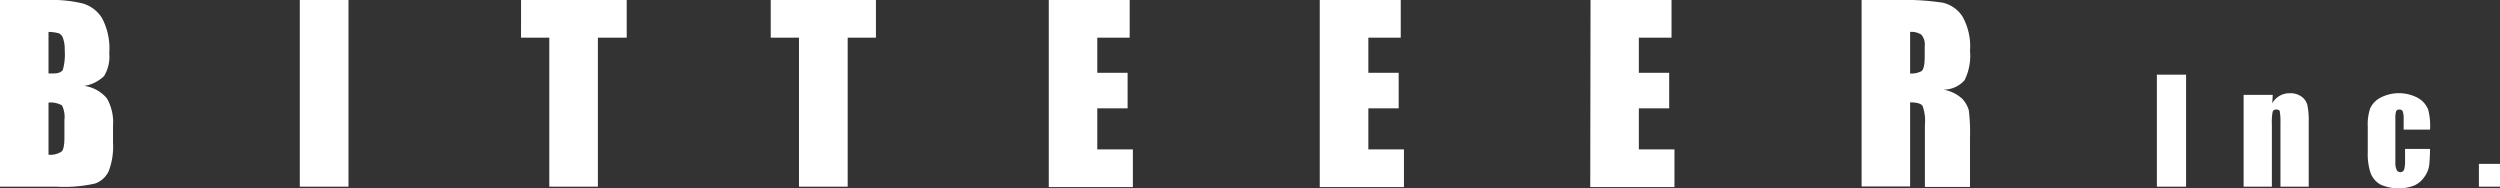
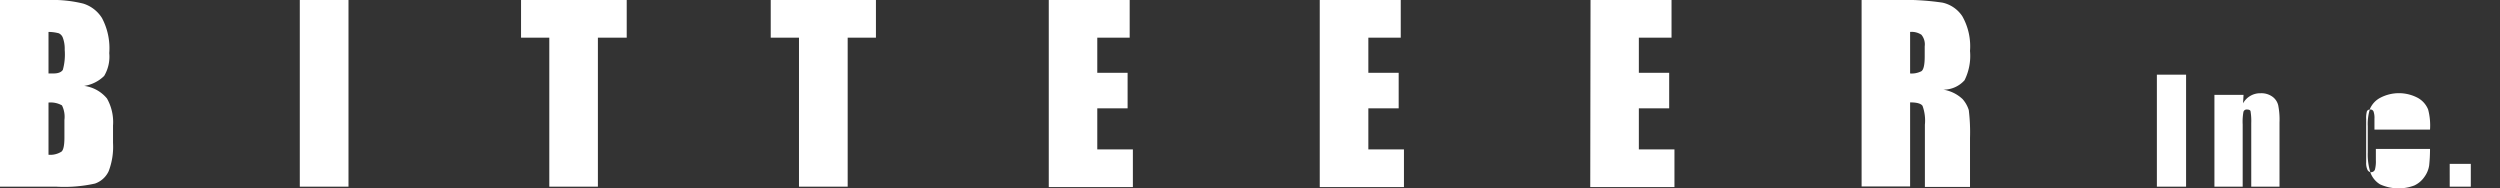
<svg xmlns="http://www.w3.org/2000/svg" width="265.43" height="20">
  <rect width="100%" height="100%" fill="#333333" stroke="none" />
  <g id="レイヤー_2" data-name="レイヤー 2">
-     <path d="M0 0h5.14a13.6 13.6 0 013.69.38 3.6 3.6 0 012 1.54 6.83 6.83 0 01.77 3.72 4 4 0 01-.54 2.42 3.84 3.84 0 01-2.12 1.06 3.77 3.77 0 012.42 1.34 5.1 5.1 0 01.64 2.87v1.84a7.26 7.26 0 01-.46 3 2.5 2.5 0 01-1.46 1.32 15 15 0 01-4.08.33H0zm5.15 3.39V7.8h.52c.51 0 .83-.13 1-.38a6.1 6.1 0 00.2-2.13A3.39 3.39 0 006.67 4a.82.82 0 00-.44-.47 4.37 4.37 0 00-1.08-.14zm0 7.5v5.54a2.19 2.19 0 001.39-.34c.21-.2.3-.71.3-1.51v-1.85a2.73 2.73 0 00-.26-1.54 2.42 2.42 0 00-1.43-.3zM37 0v19.82h-5.17V0zm29.54 0v4h-3.06v15.82h-5.16V4h-3V0zM93 0v4h-3v15.82h-5.17V4h-3V0zm18.35 0h8.59v4h-3.44v3.73h3.22v3.77h-3.22v4.36h3.78v4h-8.93zm28.77 0h8.6v4h-3.44v3.73h3.22v3.77h-3.22v4.36h3.78v4h-8.94zm28.75 0h8.6v4H174v3.73h3.22v3.77H174v4.36h3.78v4h-8.94zm28.78 0h3.65a27.8 27.8 0 014.94.28 3.4 3.4 0 012.1 1.44 6.46 6.46 0 01.82 3.69 5.8 5.8 0 01-.58 3.11 3 3 0 01-2.26 1 3.85 3.85 0 012.05 1 3.21 3.21 0 01.66 1.17 19.34 19.34 0 01.13 2.94v5.22h-4.79v-6.61a4.58 4.58 0 00-.25-2c-.17-.25-.61-.37-1.32-.37v8.93h-5.15zm5.15 3.39V7.8a2.26 2.26 0 001.2-.24c.23-.16.35-.67.35-1.55V4.92a1.6 1.6 0 00-.35-1.23 1.87 1.87 0 00-1.2-.3zm29.3 4.54v11.89H229V7.93zm9.2 2.14l-.05.9a2.07 2.07 0 011.86-1.07 2 2 0 011.25.36 1.58 1.58 0 01.62.91 7.8 7.8 0 01.14 1.82v6.83h-3v-6.75a6.36 6.36 0 00-.07-1.22c0-.15-.17-.22-.37-.22a.35.35 0 00-.39.25 6 6 0 00-.08 1.35v6.59h-3v-9.75zm16.7 3.69h-2.8v-1.13a2.07 2.07 0 00-.1-.8.34.34 0 00-.35-.2.36.36 0 00-.35.18 2.68 2.68 0 00-.08.82v4.6a1.74 1.74 0 00.13.78.43.43 0 00.8 0 3.34 3.34 0 00.1-1v-1.2H258a16.44 16.44 0 01-.09 1.75 2.76 2.76 0 01-.49 1.2 2.69 2.69 0 01-1.08.93 4.72 4.72 0 01-3.65-.12 2.43 2.43 0 01-1-1.2 6.35 6.35 0 01-.3-2.2V13.4a5.31 5.31 0 01.25-1.88 2.41 2.41 0 011.06-1.13 4.27 4.27 0 014 0 2.46 2.46 0 011.1 1.24 6.56 6.56 0 01.2 2.13zm7.43 3.64v2.42h-2.24V17.4z" fill="#fff" id="レイヤー_1-2" data-name="レイヤー 1" />
+     <path d="M0 0h5.14a13.6 13.6 0 013.69.38 3.6 3.6 0 012 1.54 6.83 6.83 0 01.77 3.72 4 4 0 01-.54 2.42 3.84 3.84 0 01-2.12 1.06 3.77 3.77 0 012.42 1.34 5.1 5.1 0 01.64 2.87v1.84a7.26 7.26 0 01-.46 3 2.5 2.5 0 01-1.46 1.32 15 15 0 01-4.08.33H0zm5.15 3.39V7.8h.52c.51 0 .83-.13 1-.38a6.1 6.1 0 00.2-2.13A3.39 3.39 0 006.67 4a.82.82 0 00-.44-.47 4.37 4.37 0 00-1.08-.14zm0 7.5v5.54a2.19 2.19 0 001.39-.34c.21-.2.3-.71.3-1.51v-1.85a2.73 2.73 0 00-.26-1.54 2.42 2.42 0 00-1.43-.3zM37 0v19.82h-5.17V0zm29.54 0v4h-3.06v15.82h-5.16V4h-3V0zM93 0v4h-3v15.82h-5.17V4h-3V0zm18.35 0h8.59v4h-3.44v3.73h3.22v3.77h-3.22v4.36h3.78v4h-8.93zm28.77 0h8.6v4h-3.44v3.73h3.22v3.77h-3.22v4.36h3.78v4h-8.94zm28.75 0h8.6v4H174v3.73h3.22v3.77H174v4.36h3.78v4h-8.94zm28.78 0h3.65a27.8 27.8 0 014.94.28 3.4 3.4 0 012.1 1.44 6.46 6.46 0 01.82 3.69 5.8 5.8 0 01-.58 3.11 3 3 0 01-2.26 1 3.85 3.85 0 012.05 1 3.21 3.21 0 01.66 1.17 19.34 19.34 0 01.13 2.94v5.22h-4.79v-6.61a4.58 4.58 0 00-.25-2c-.17-.25-.61-.37-1.32-.37v8.93h-5.15zm5.15 3.39V7.8a2.26 2.26 0 001.2-.24c.23-.16.35-.67.35-1.55V4.92a1.6 1.6 0 00-.35-1.23 1.87 1.87 0 00-1.2-.3zm29.3 4.54v11.89H229V7.93m9.2 2.14l-.05.9a2.07 2.07 0 011.86-1.07 2 2 0 011.25.36 1.58 1.58 0 01.62.91 7.8 7.8 0 01.14 1.82v6.83h-3v-6.75a6.36 6.36 0 00-.07-1.22c0-.15-.17-.22-.37-.22a.35.35 0 00-.39.25 6 6 0 00-.08 1.35v6.59h-3v-9.75zm16.7 3.69h-2.8v-1.13a2.07 2.07 0 00-.1-.8.34.34 0 00-.35-.2.36.36 0 00-.35.18 2.68 2.68 0 00-.08.82v4.6a1.74 1.74 0 00.13.78.43.43 0 00.8 0 3.34 3.34 0 00.1-1v-1.2H258a16.44 16.44 0 01-.09 1.75 2.76 2.76 0 01-.49 1.2 2.69 2.69 0 01-1.08.93 4.72 4.72 0 01-3.65-.12 2.43 2.43 0 01-1-1.2 6.35 6.35 0 01-.3-2.2V13.4a5.31 5.31 0 01.25-1.88 2.41 2.41 0 011.06-1.13 4.27 4.27 0 014 0 2.46 2.46 0 011.1 1.24 6.56 6.56 0 01.2 2.13zm7.43 3.64v2.42h-2.24V17.4z" fill="#fff" id="レイヤー_1-2" data-name="レイヤー 1" />
  </g>
</svg>